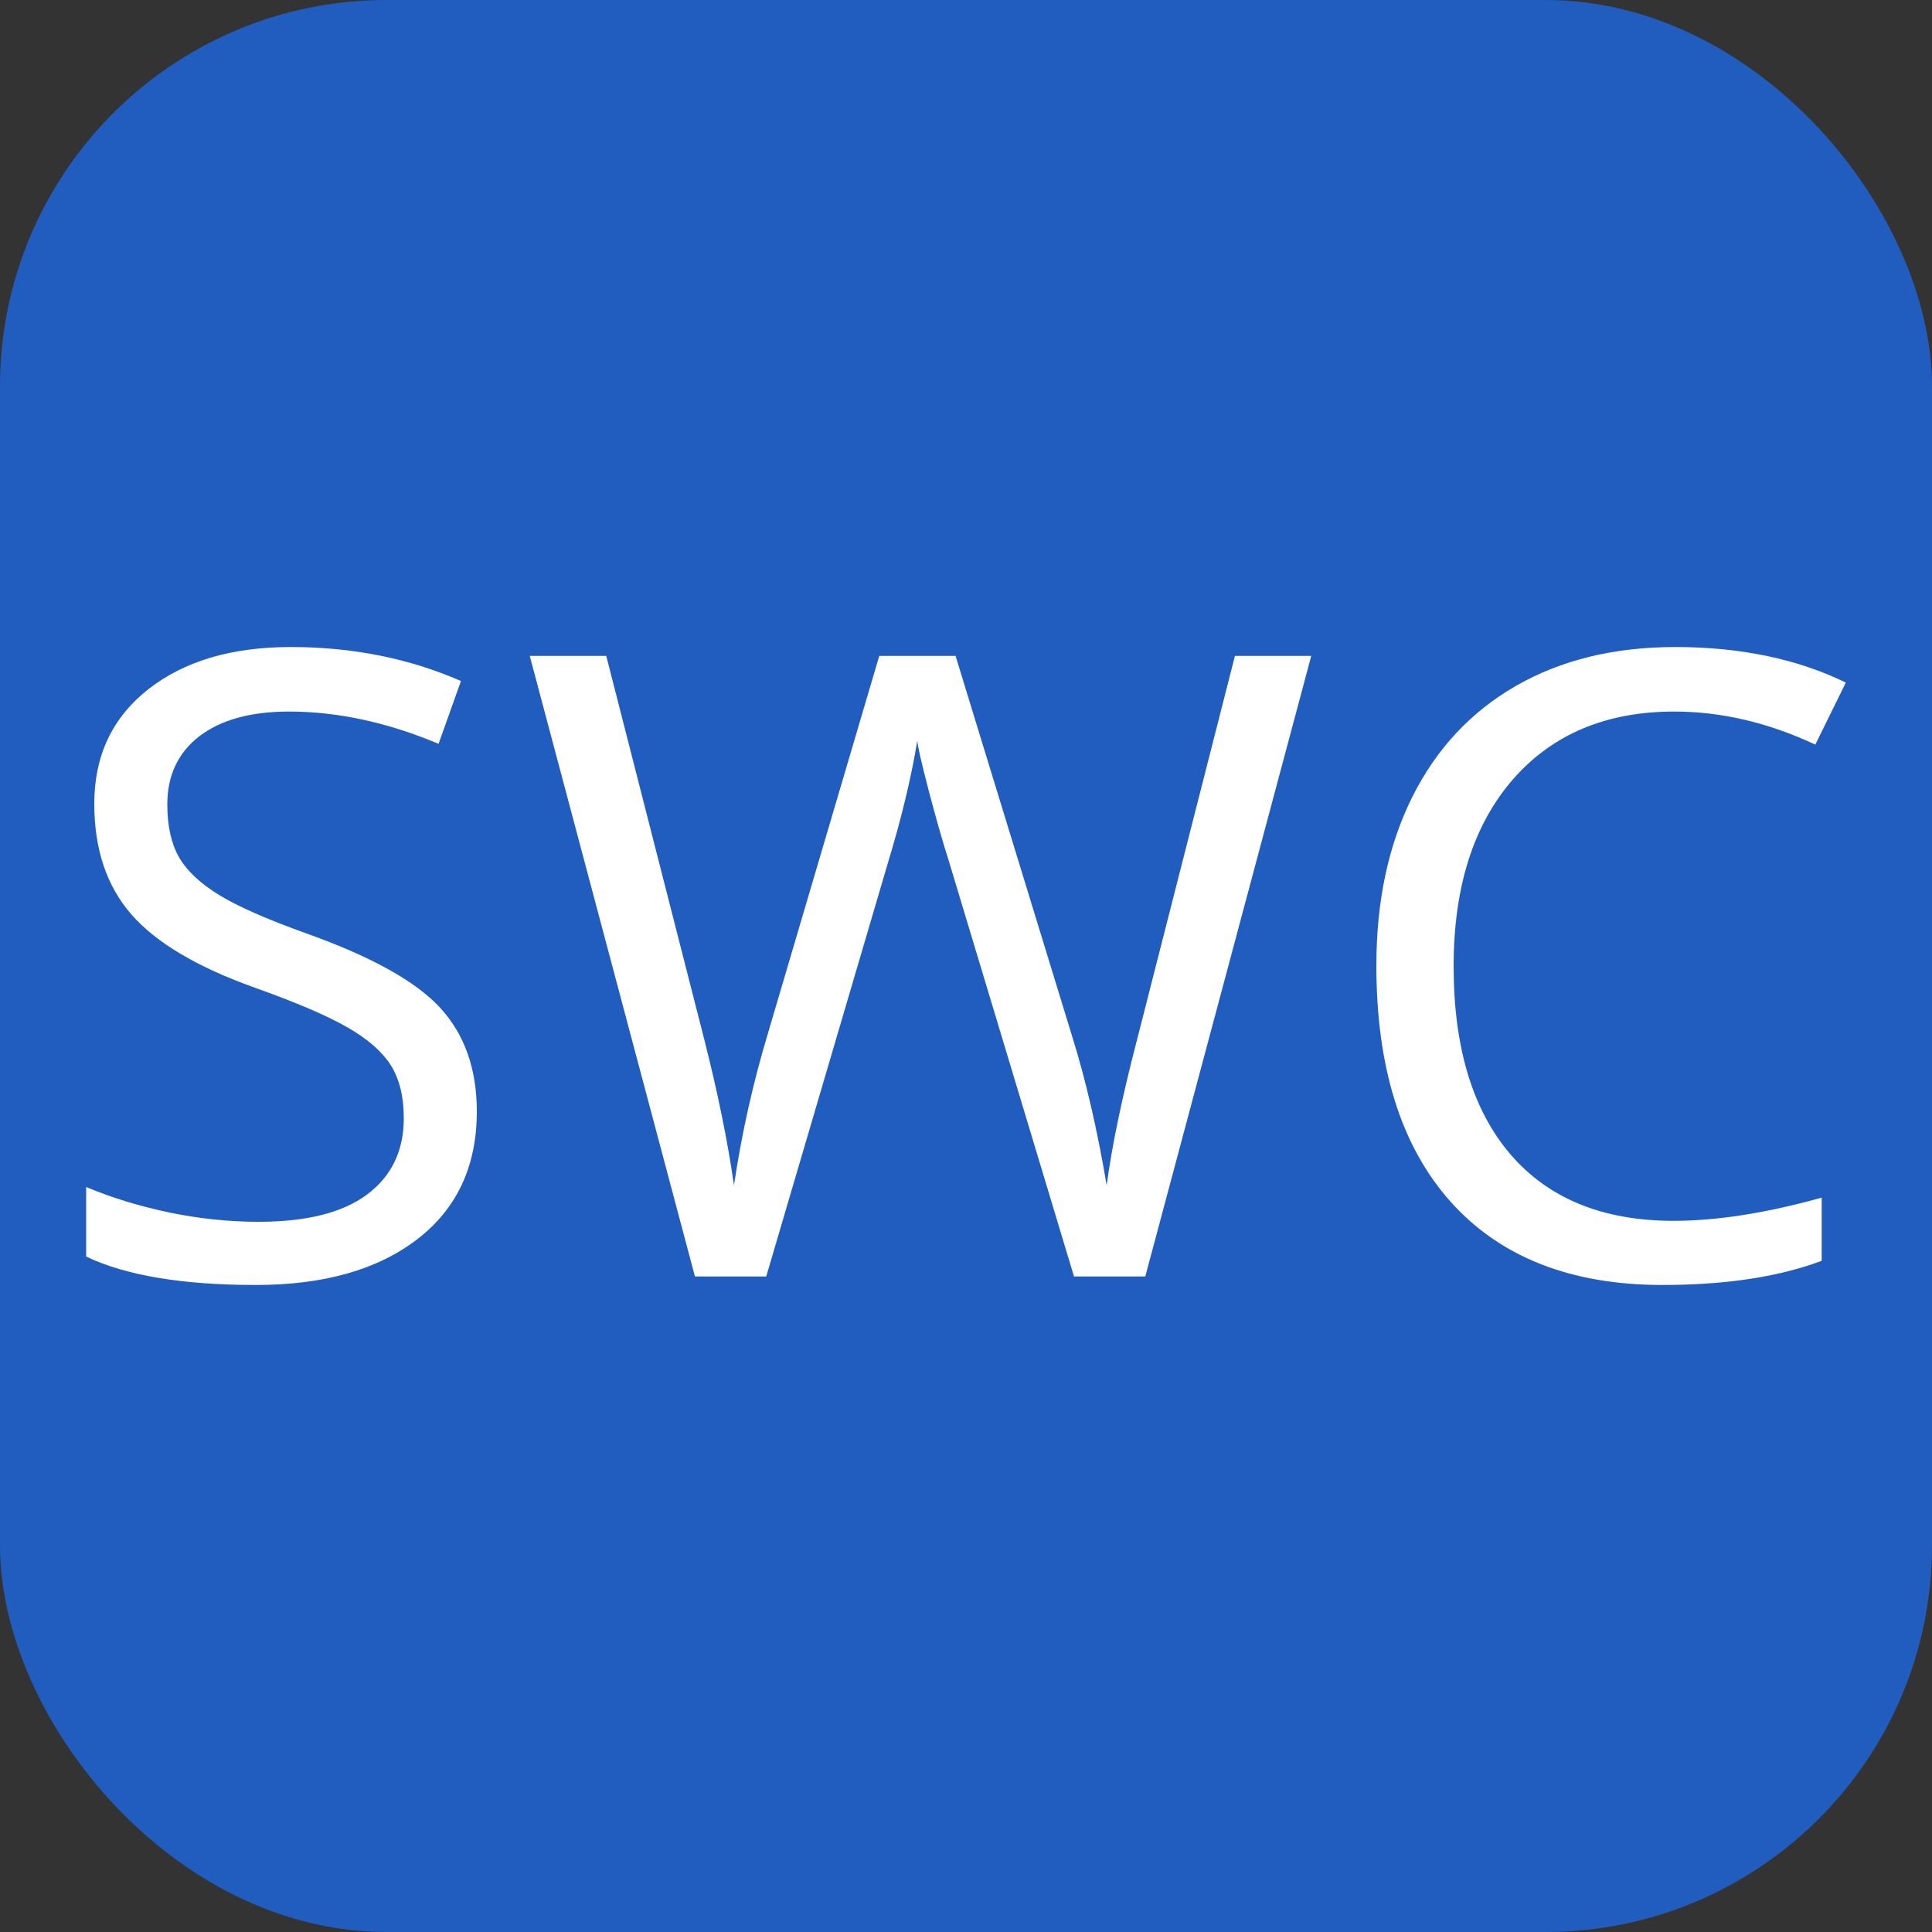
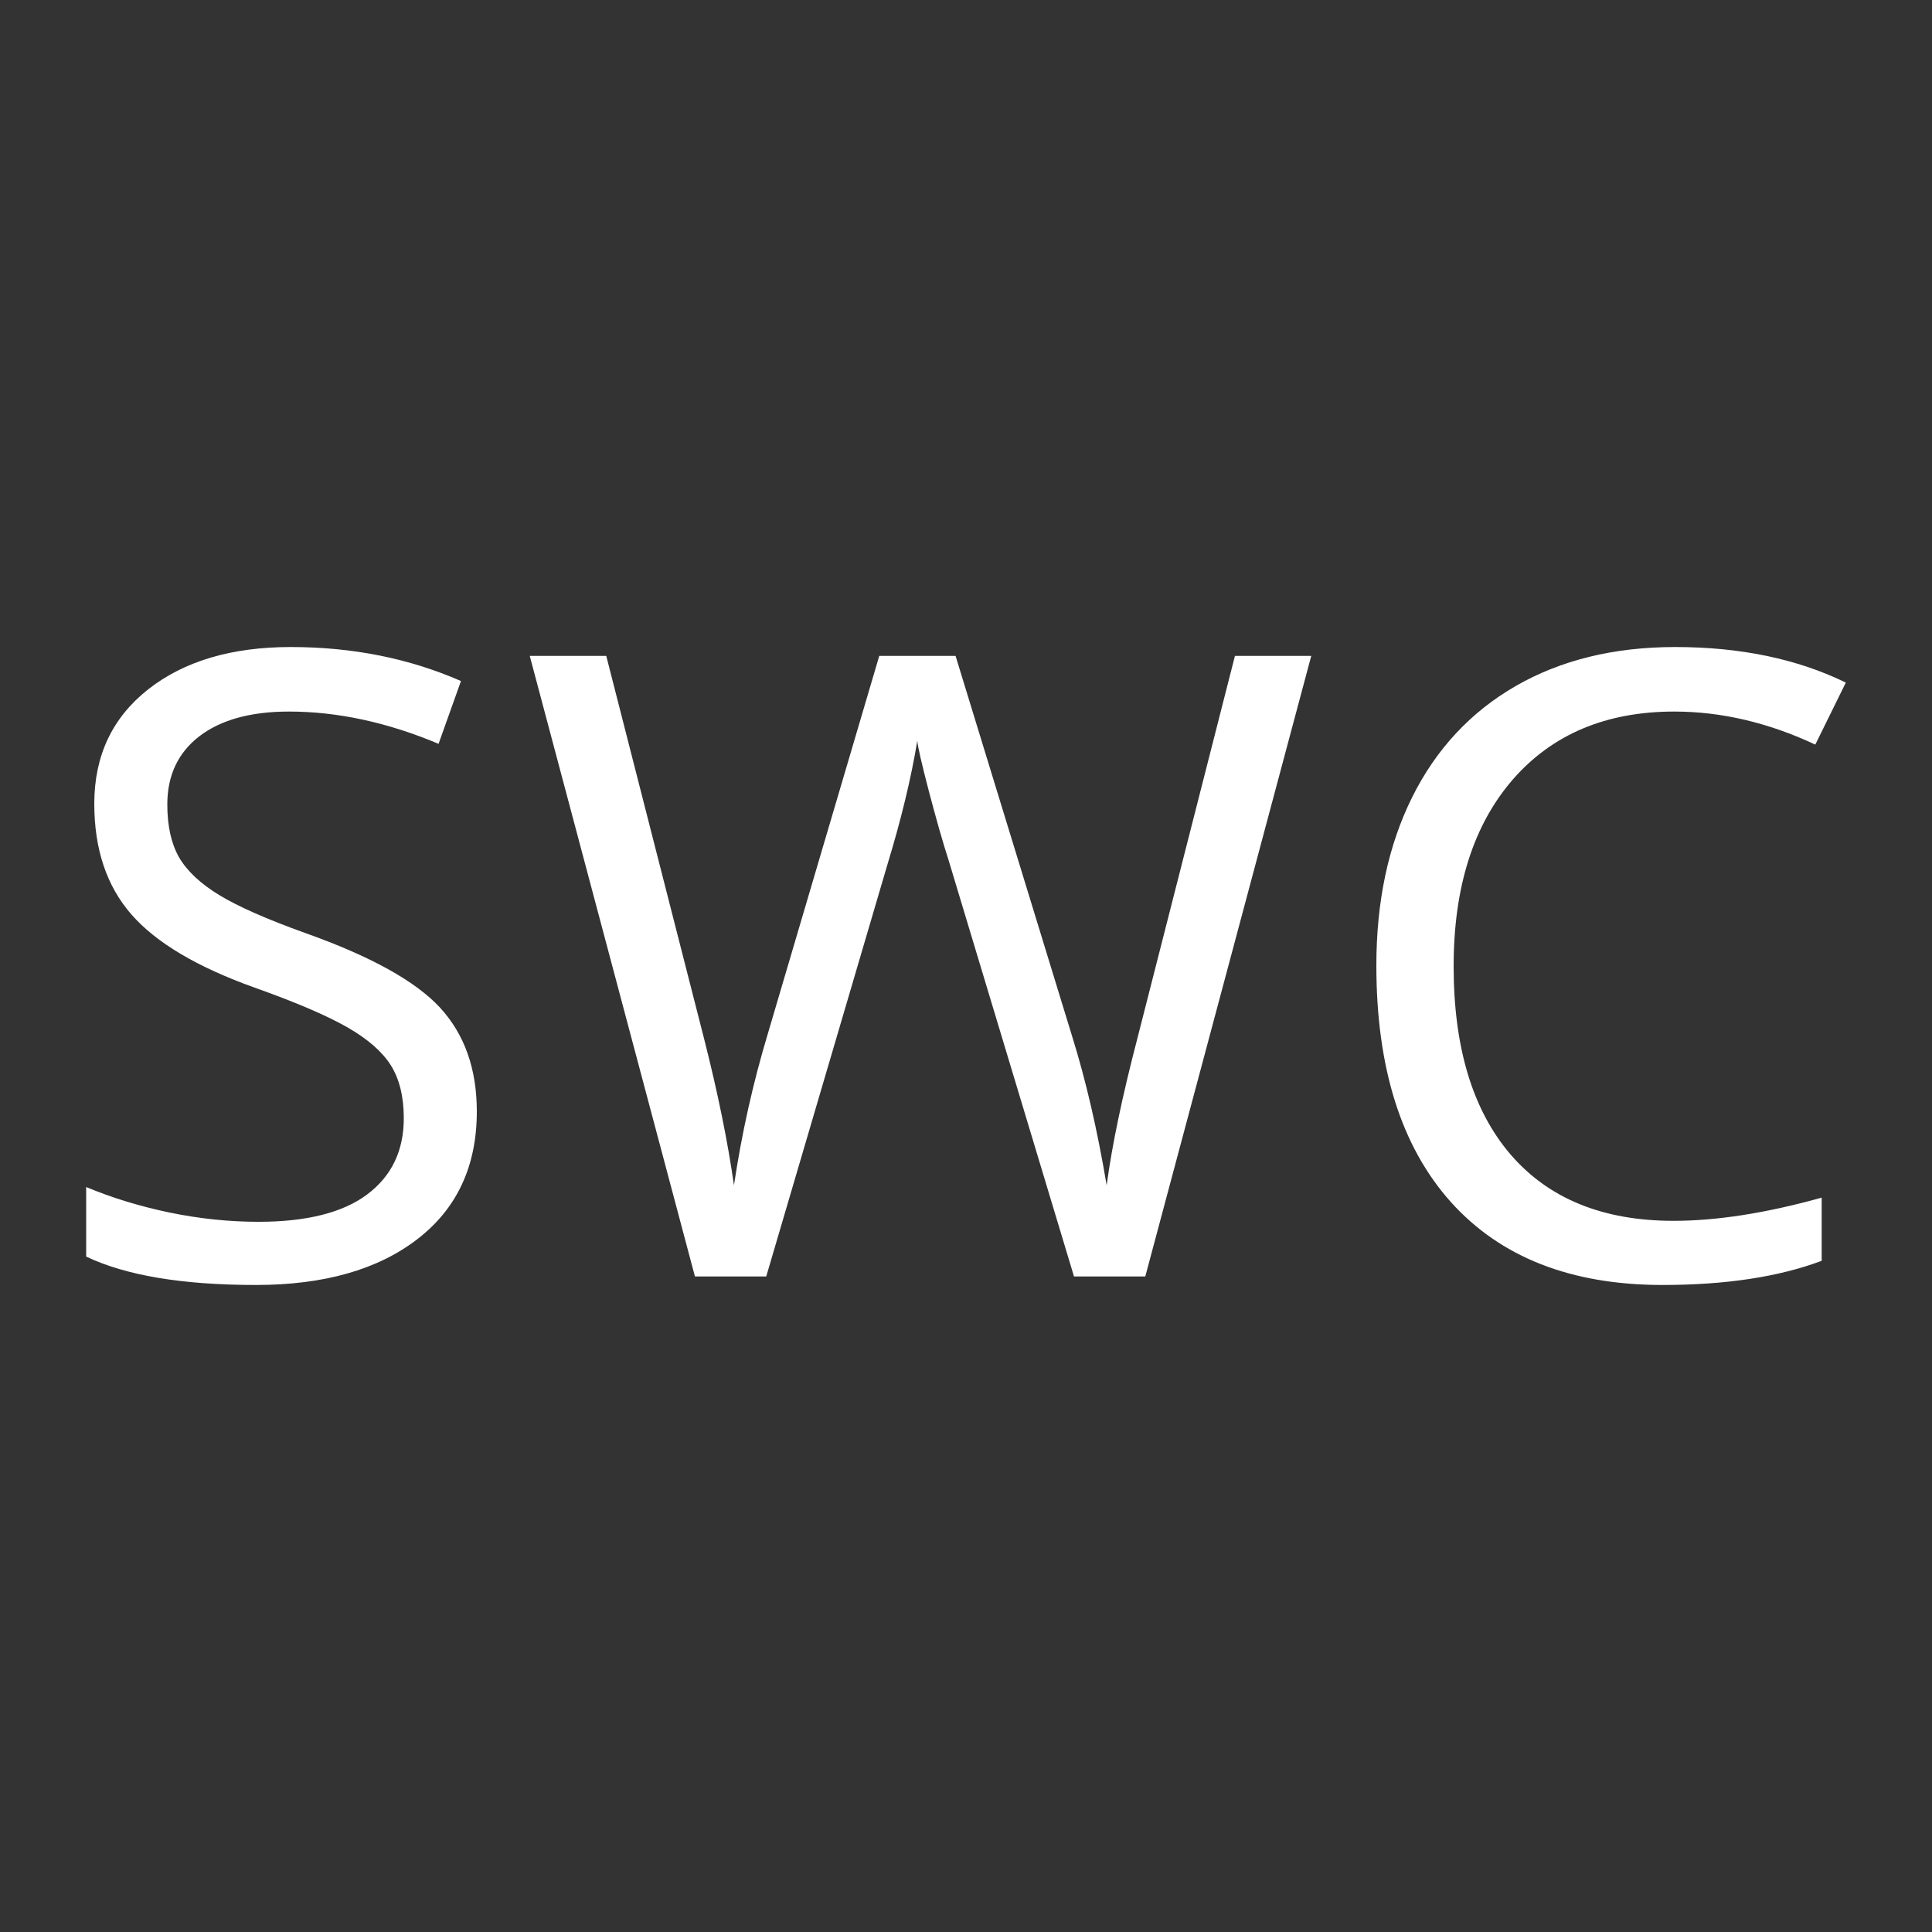
<svg xmlns="http://www.w3.org/2000/svg" width="256" height="256" viewBox="0 0 100 100">
  <rect x="0" y="0" width="100" height="100" fill="#333333" stroke="none" />
-   <rect width="100" height="100" rx="20" fill="#205dbf" />
  <path fill="#fff" d="M24.68 57.53L24.68 57.53Q24.68 61.77 21.60 64.14Q18.52 66.51 13.25 66.51L13.25 66.51Q7.54 66.51 4.46 65.04L4.46 65.04L4.46 61.44Q6.44 62.27 8.77 62.76Q11.10 63.24 13.38 63.24L13.38 63.24Q17.12 63.24 19.01 61.82Q20.90 60.40 20.90 57.88L20.90 57.88Q20.90 56.21 20.23 55.14Q19.56 54.08 17.99 53.18Q16.41 52.27 13.21 51.13L13.21 51.13Q8.72 49.53 6.80 47.33Q4.88 45.13 4.88 41.60L4.88 41.60Q4.88 37.88 7.67 35.68Q10.46 33.49 15.05 33.49L15.05 33.49Q19.84 33.49 23.86 35.25L23.86 35.25L22.70 38.50Q18.72 36.83 14.96 36.83L14.96 36.83Q12.00 36.83 10.33 38.10Q8.66 39.38 8.66 41.64L8.66 41.64Q8.66 43.31 9.27 44.38Q9.89 45.44 11.35 46.33Q12.81 47.22 15.82 48.30L15.82 48.30Q20.88 50.10 22.78 52.16Q24.68 54.23 24.68 57.53ZM67.87 33.95L59.28 66.07L55.59 66.07L49.11 44.56Q48.65 43.13 48.08 40.96Q47.51 38.78 47.48 38.34L47.48 38.34Q47.00 41.24 45.95 44.69L45.95 44.69L39.66 66.07L35.97 66.07L27.42 33.95L31.38 33.95L36.45 53.79Q37.51 57.97 37.99 61.35L37.99 61.35Q38.59 57.33 39.75 53.48L39.75 53.48L45.51 33.95L49.46 33.95L55.50 53.66Q56.56 57.06 57.28 61.35L57.28 61.35Q57.70 58.23 58.87 53.75L58.87 53.75L63.92 33.95L67.87 33.95ZM86.66 36.83L86.66 36.83Q81.37 36.83 78.30 40.35Q75.24 43.88 75.24 50.01L75.24 50.01Q75.24 56.32 78.19 59.76Q81.15 63.19 86.62 63.19L86.62 63.19Q89.98 63.19 94.29 61.99L94.29 61.99L94.29 65.26Q90.95 66.51 86.05 66.51L86.05 66.51Q78.95 66.51 75.09 62.21Q71.24 57.90 71.24 49.97L71.24 49.97Q71.24 45.00 73.09 41.27Q74.95 37.53 78.45 35.51Q81.96 33.49 86.71 33.49L86.71 33.49Q91.76 33.49 95.54 35.33L95.54 35.33L93.96 38.54Q90.31 36.83 86.66 36.83Z" />
</svg>